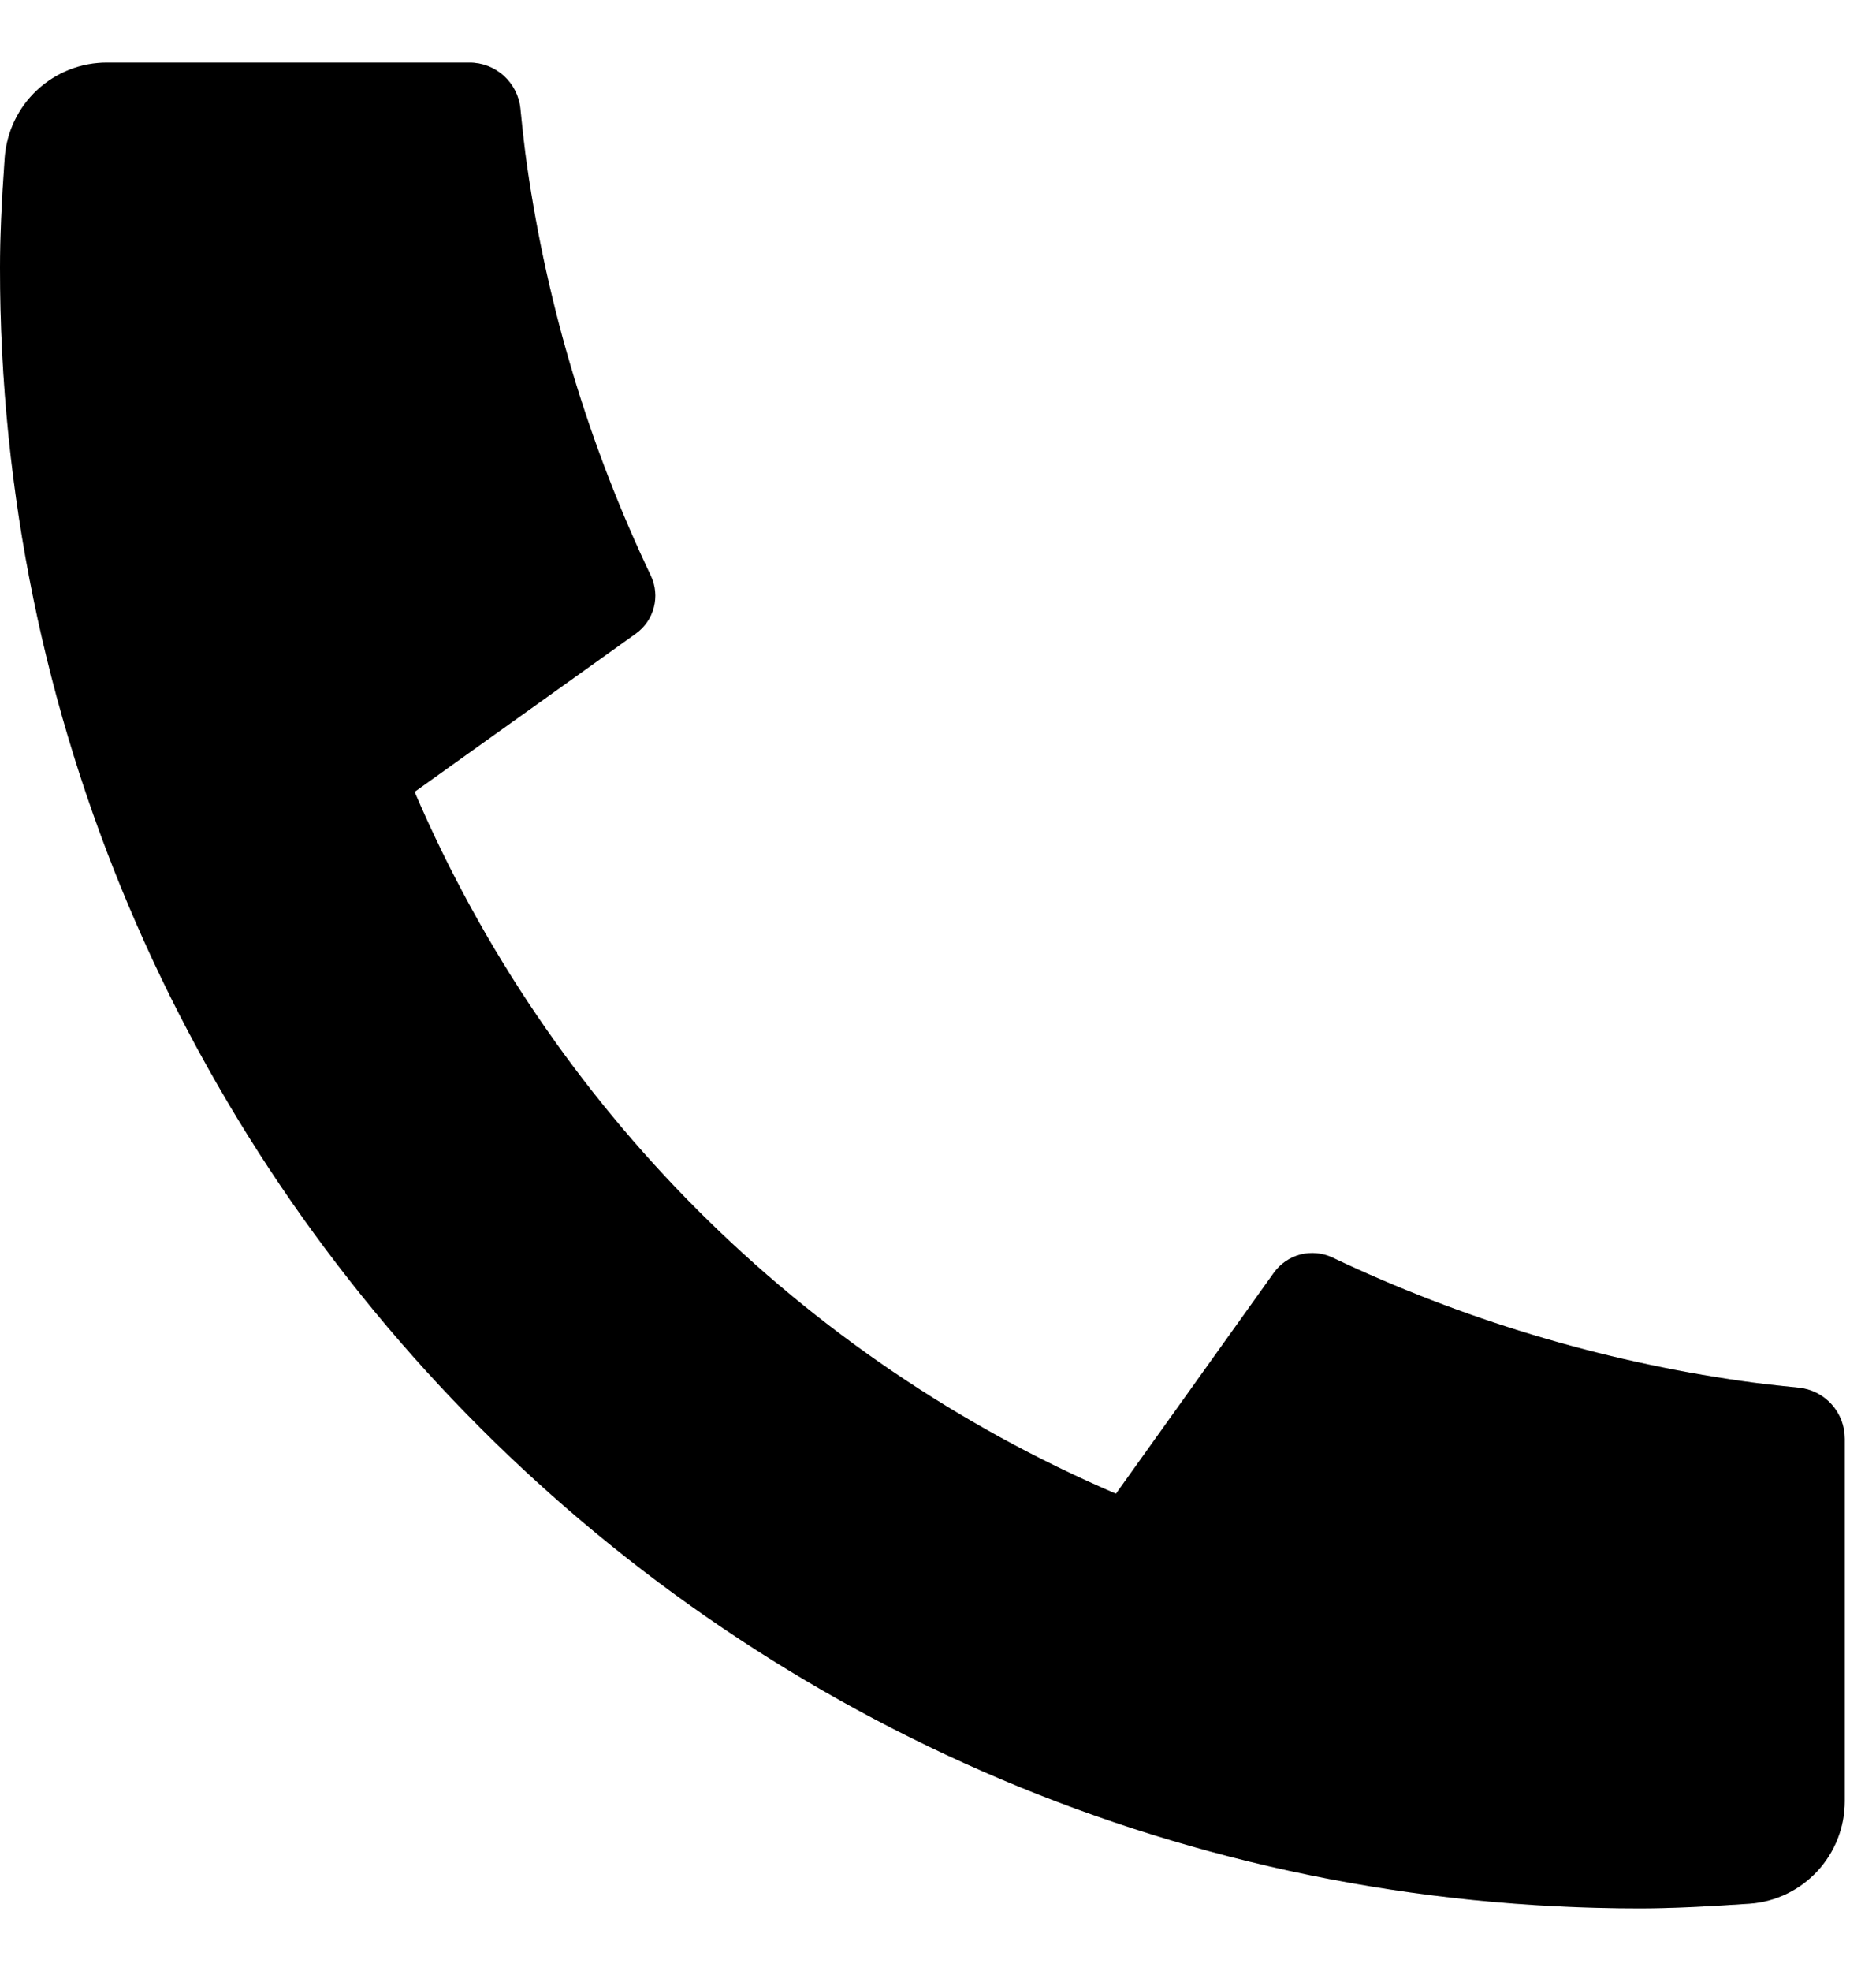
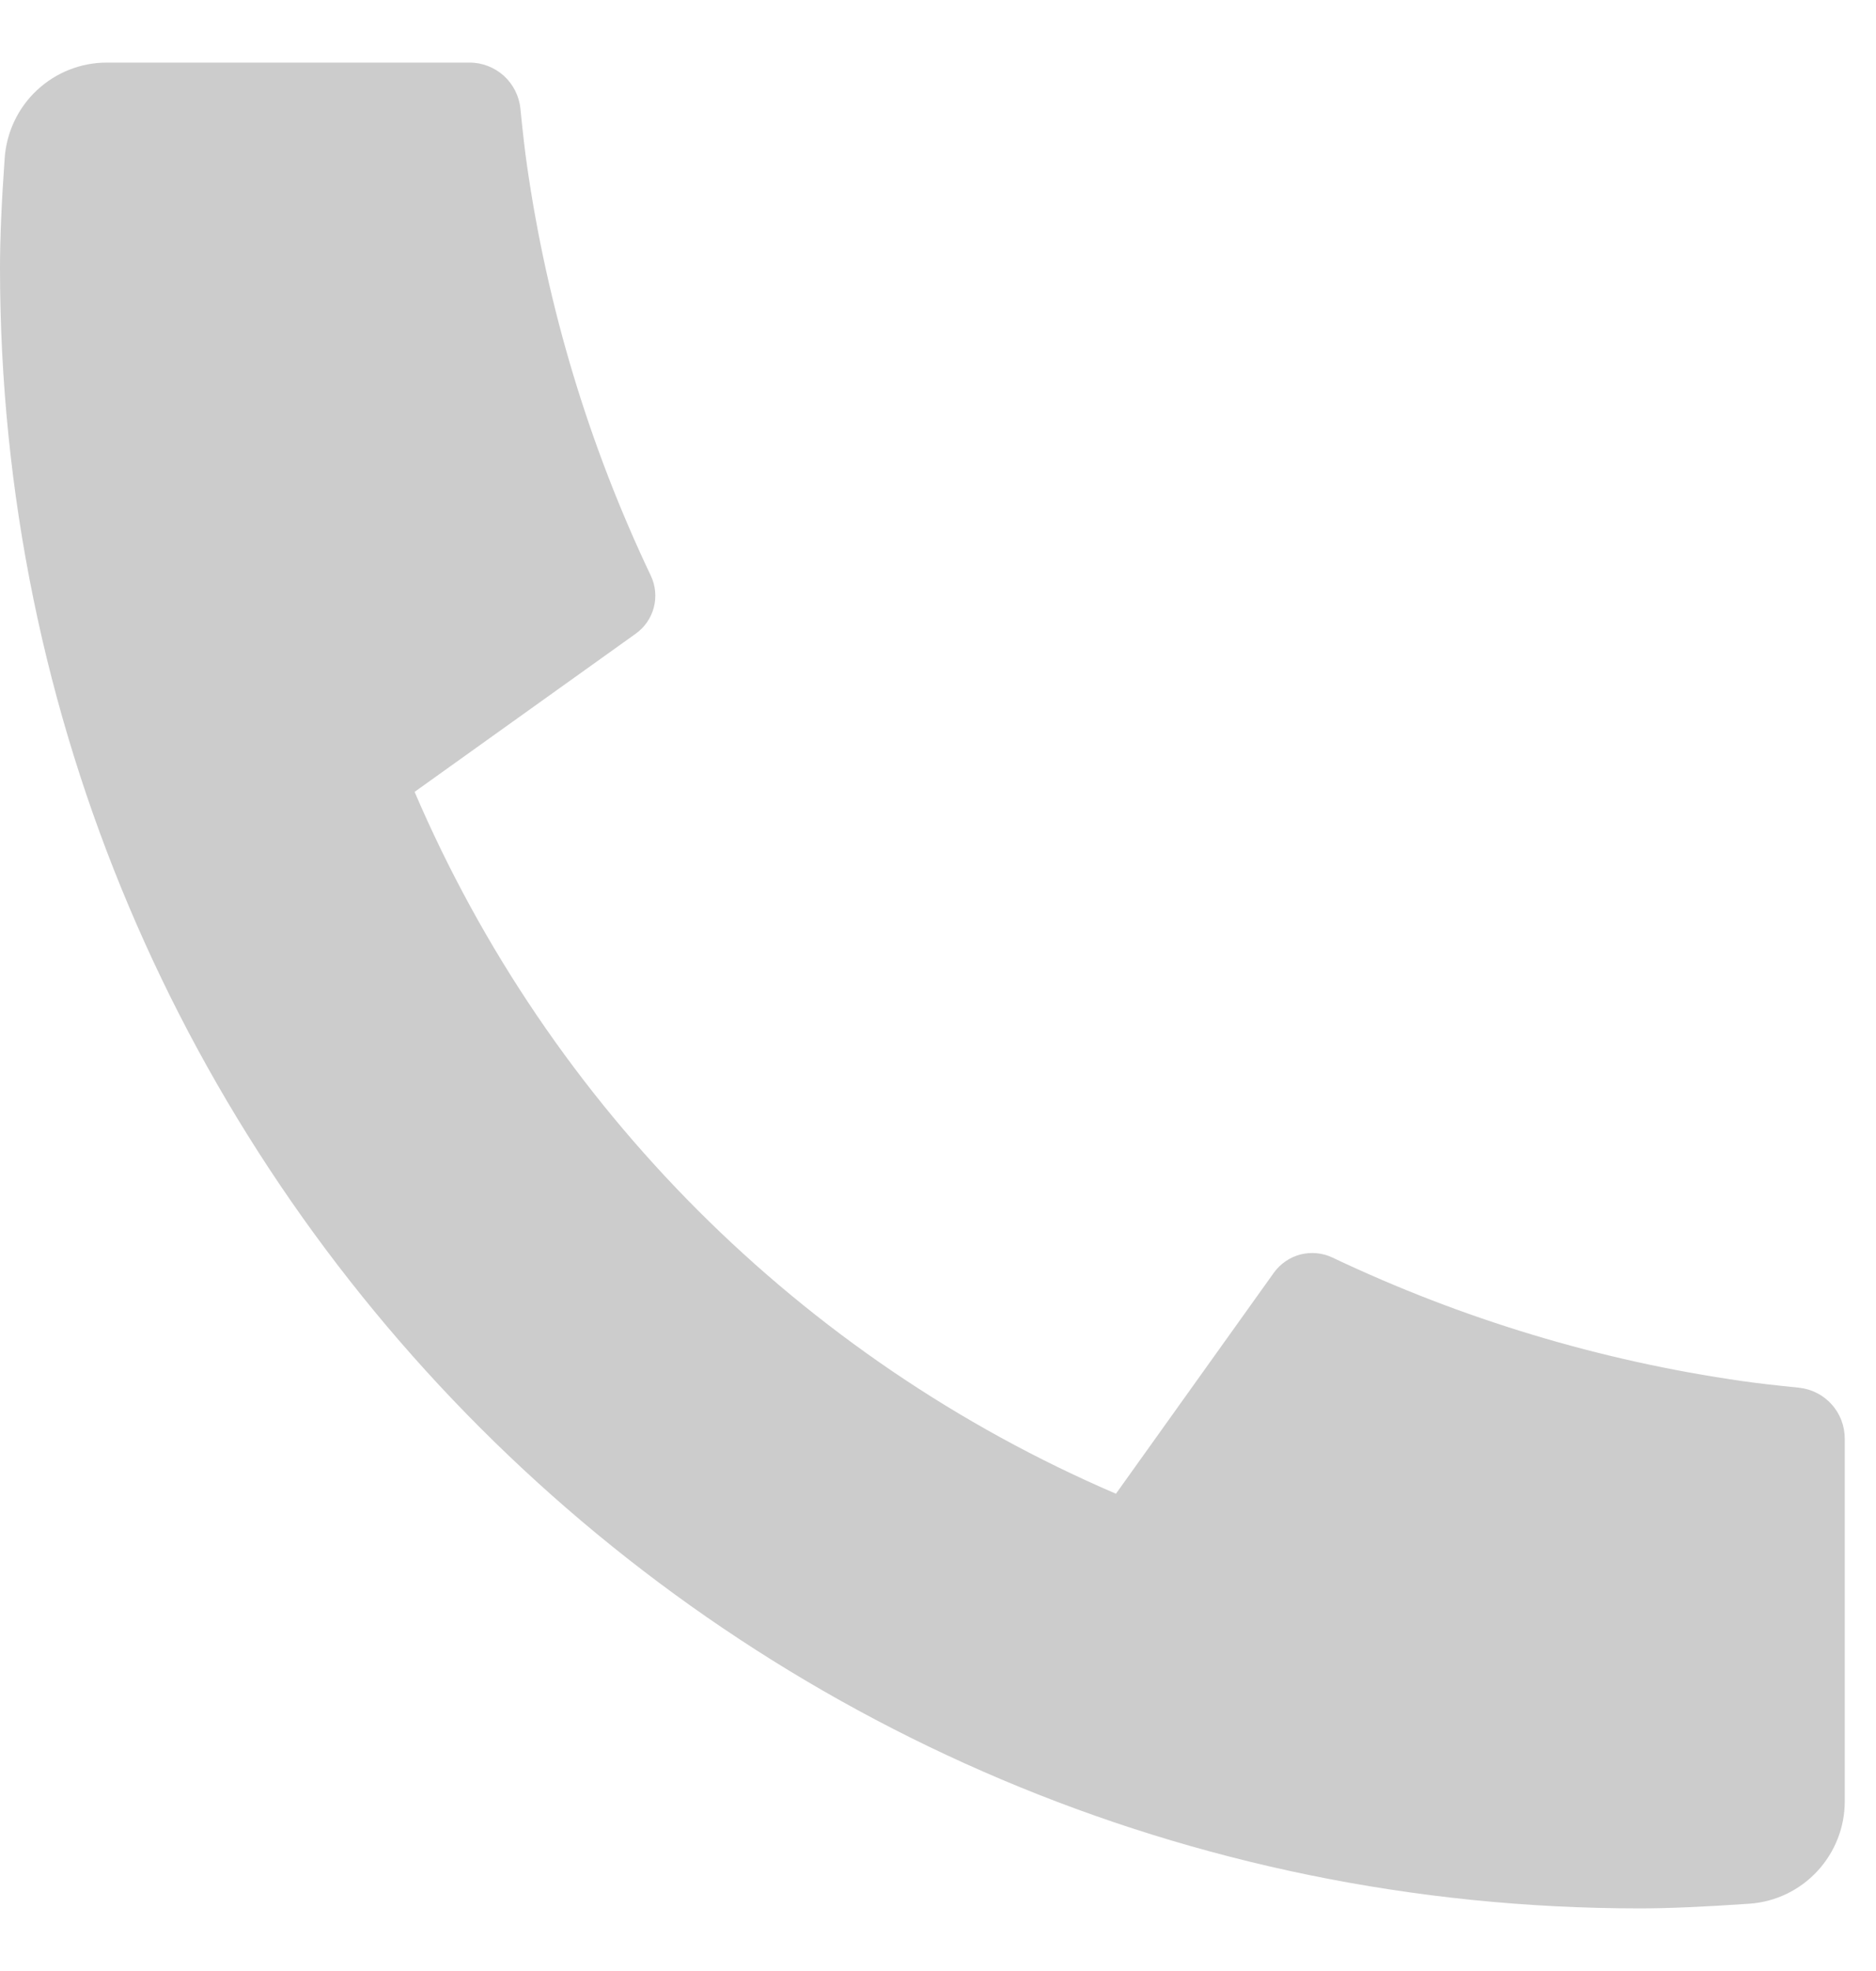
<svg xmlns="http://www.w3.org/2000/svg" width="20" height="21" viewBox="0 0 20 21" fill="none">
-   <path d="M19.667 15.329V19.192C19.667 19.469 19.562 19.735 19.373 19.938C19.185 20.14 18.927 20.264 18.651 20.283C18.173 20.316 17.783 20.333 17.482 20.333C7.826 20.333 0 12.507 0 2.852C0 2.55 0.016 2.16 0.05 1.683C0.07 1.407 0.193 1.148 0.395 0.96C0.598 0.771 0.864 0.666 1.141 0.667H5.004C5.14 0.666 5.27 0.717 5.371 0.807C5.471 0.898 5.535 1.023 5.548 1.158C5.573 1.409 5.596 1.609 5.618 1.761C5.835 3.277 6.28 4.75 6.938 6.133C7.042 6.351 6.974 6.612 6.777 6.752L4.42 8.437C5.861 11.796 8.538 14.473 11.897 15.915L13.58 13.561C13.649 13.465 13.749 13.396 13.863 13.366C13.978 13.337 14.099 13.348 14.206 13.399C15.588 14.055 17.061 14.499 18.576 14.715C18.728 14.737 18.928 14.76 19.177 14.785C19.312 14.799 19.437 14.862 19.527 14.963C19.618 15.063 19.667 15.194 19.667 15.329Z" fill="black" />
  <path d="M19.667 15.329V19.192C19.667 19.469 19.562 19.735 19.373 19.938C19.185 20.14 18.927 20.264 18.651 20.283C18.173 20.316 17.783 20.333 17.482 20.333C7.826 20.333 0 12.507 0 2.852C0 2.55 0.016 2.16 0.05 1.683C0.07 1.407 0.193 1.148 0.395 0.96C0.598 0.771 0.864 0.666 1.141 0.667H5.004C5.14 0.666 5.27 0.717 5.371 0.807C5.471 0.898 5.535 1.023 5.548 1.158C5.573 1.409 5.596 1.609 5.618 1.761C5.835 3.277 6.28 4.75 6.938 6.133C7.042 6.351 6.974 6.612 6.777 6.752L4.42 8.437C5.861 11.796 8.538 14.473 11.897 15.915L13.58 13.561C13.649 13.465 13.749 13.396 13.863 13.366C13.978 13.337 14.099 13.348 14.206 13.399C15.588 14.055 17.061 14.499 18.576 14.715C18.728 14.737 18.928 14.76 19.177 14.785C19.312 14.799 19.437 14.862 19.527 14.963C19.618 15.063 19.667 15.194 19.667 15.329Z" fill="black" fill-opacity="0.2" />
</svg>